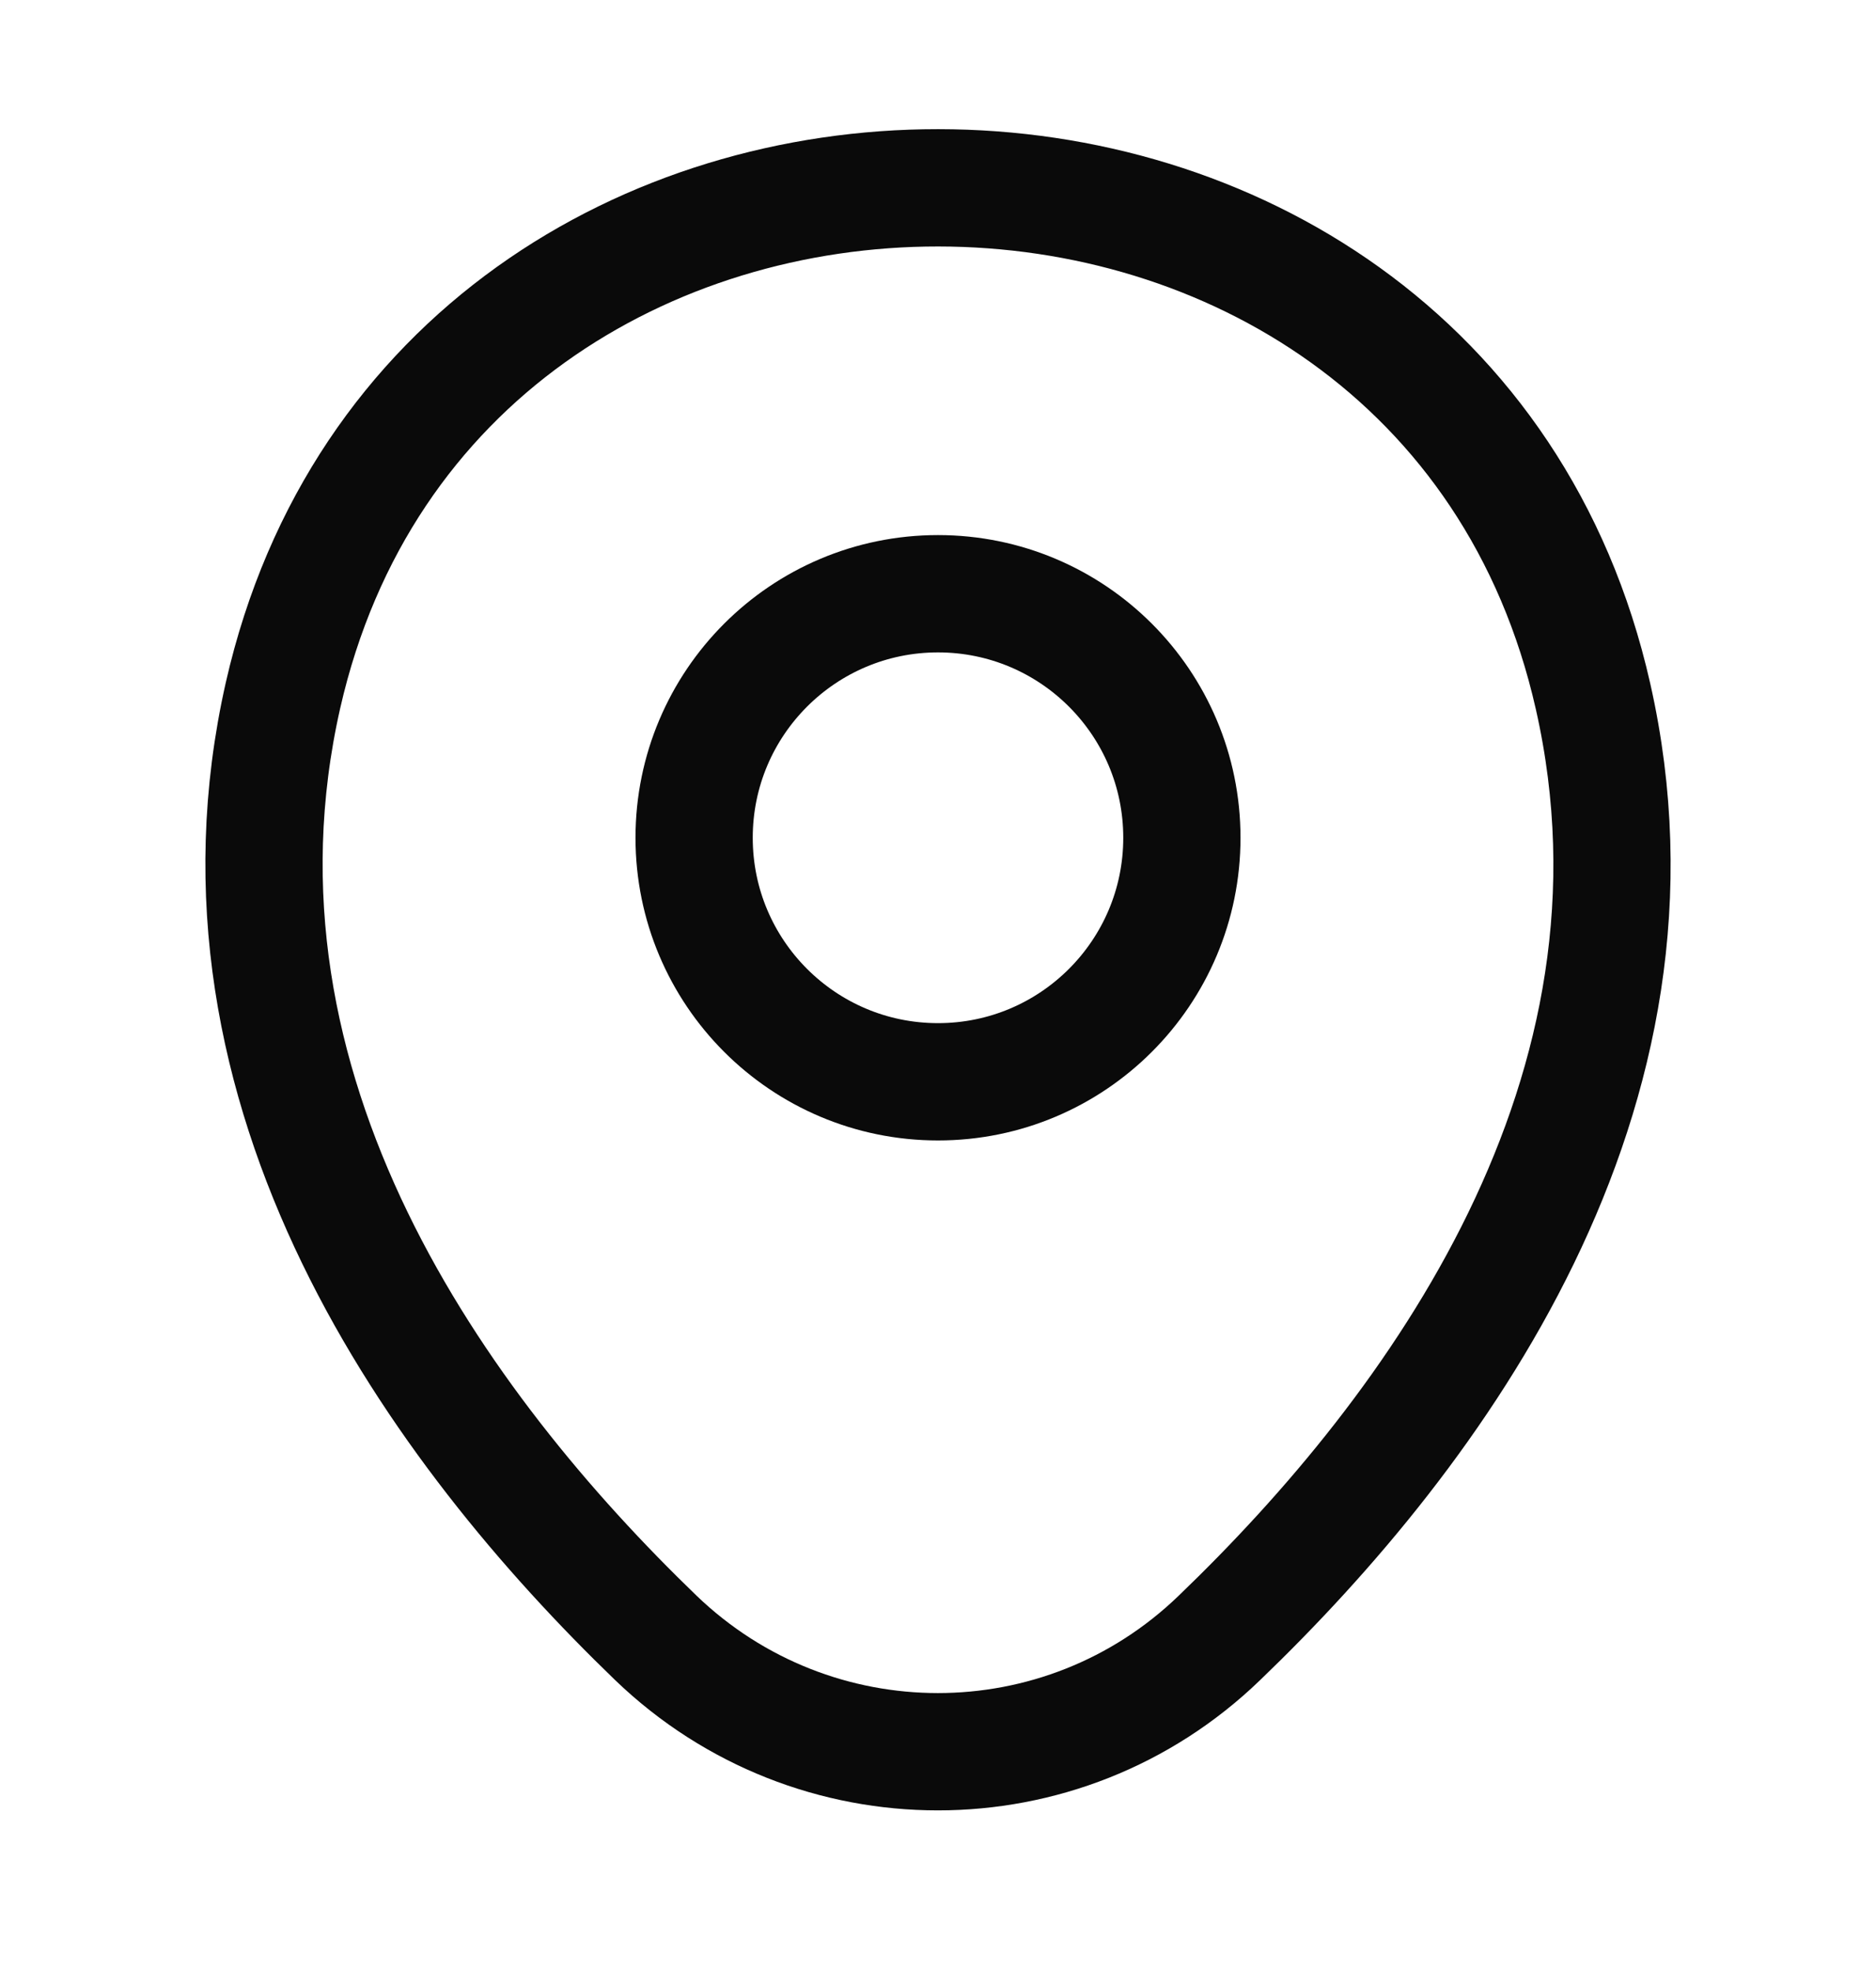
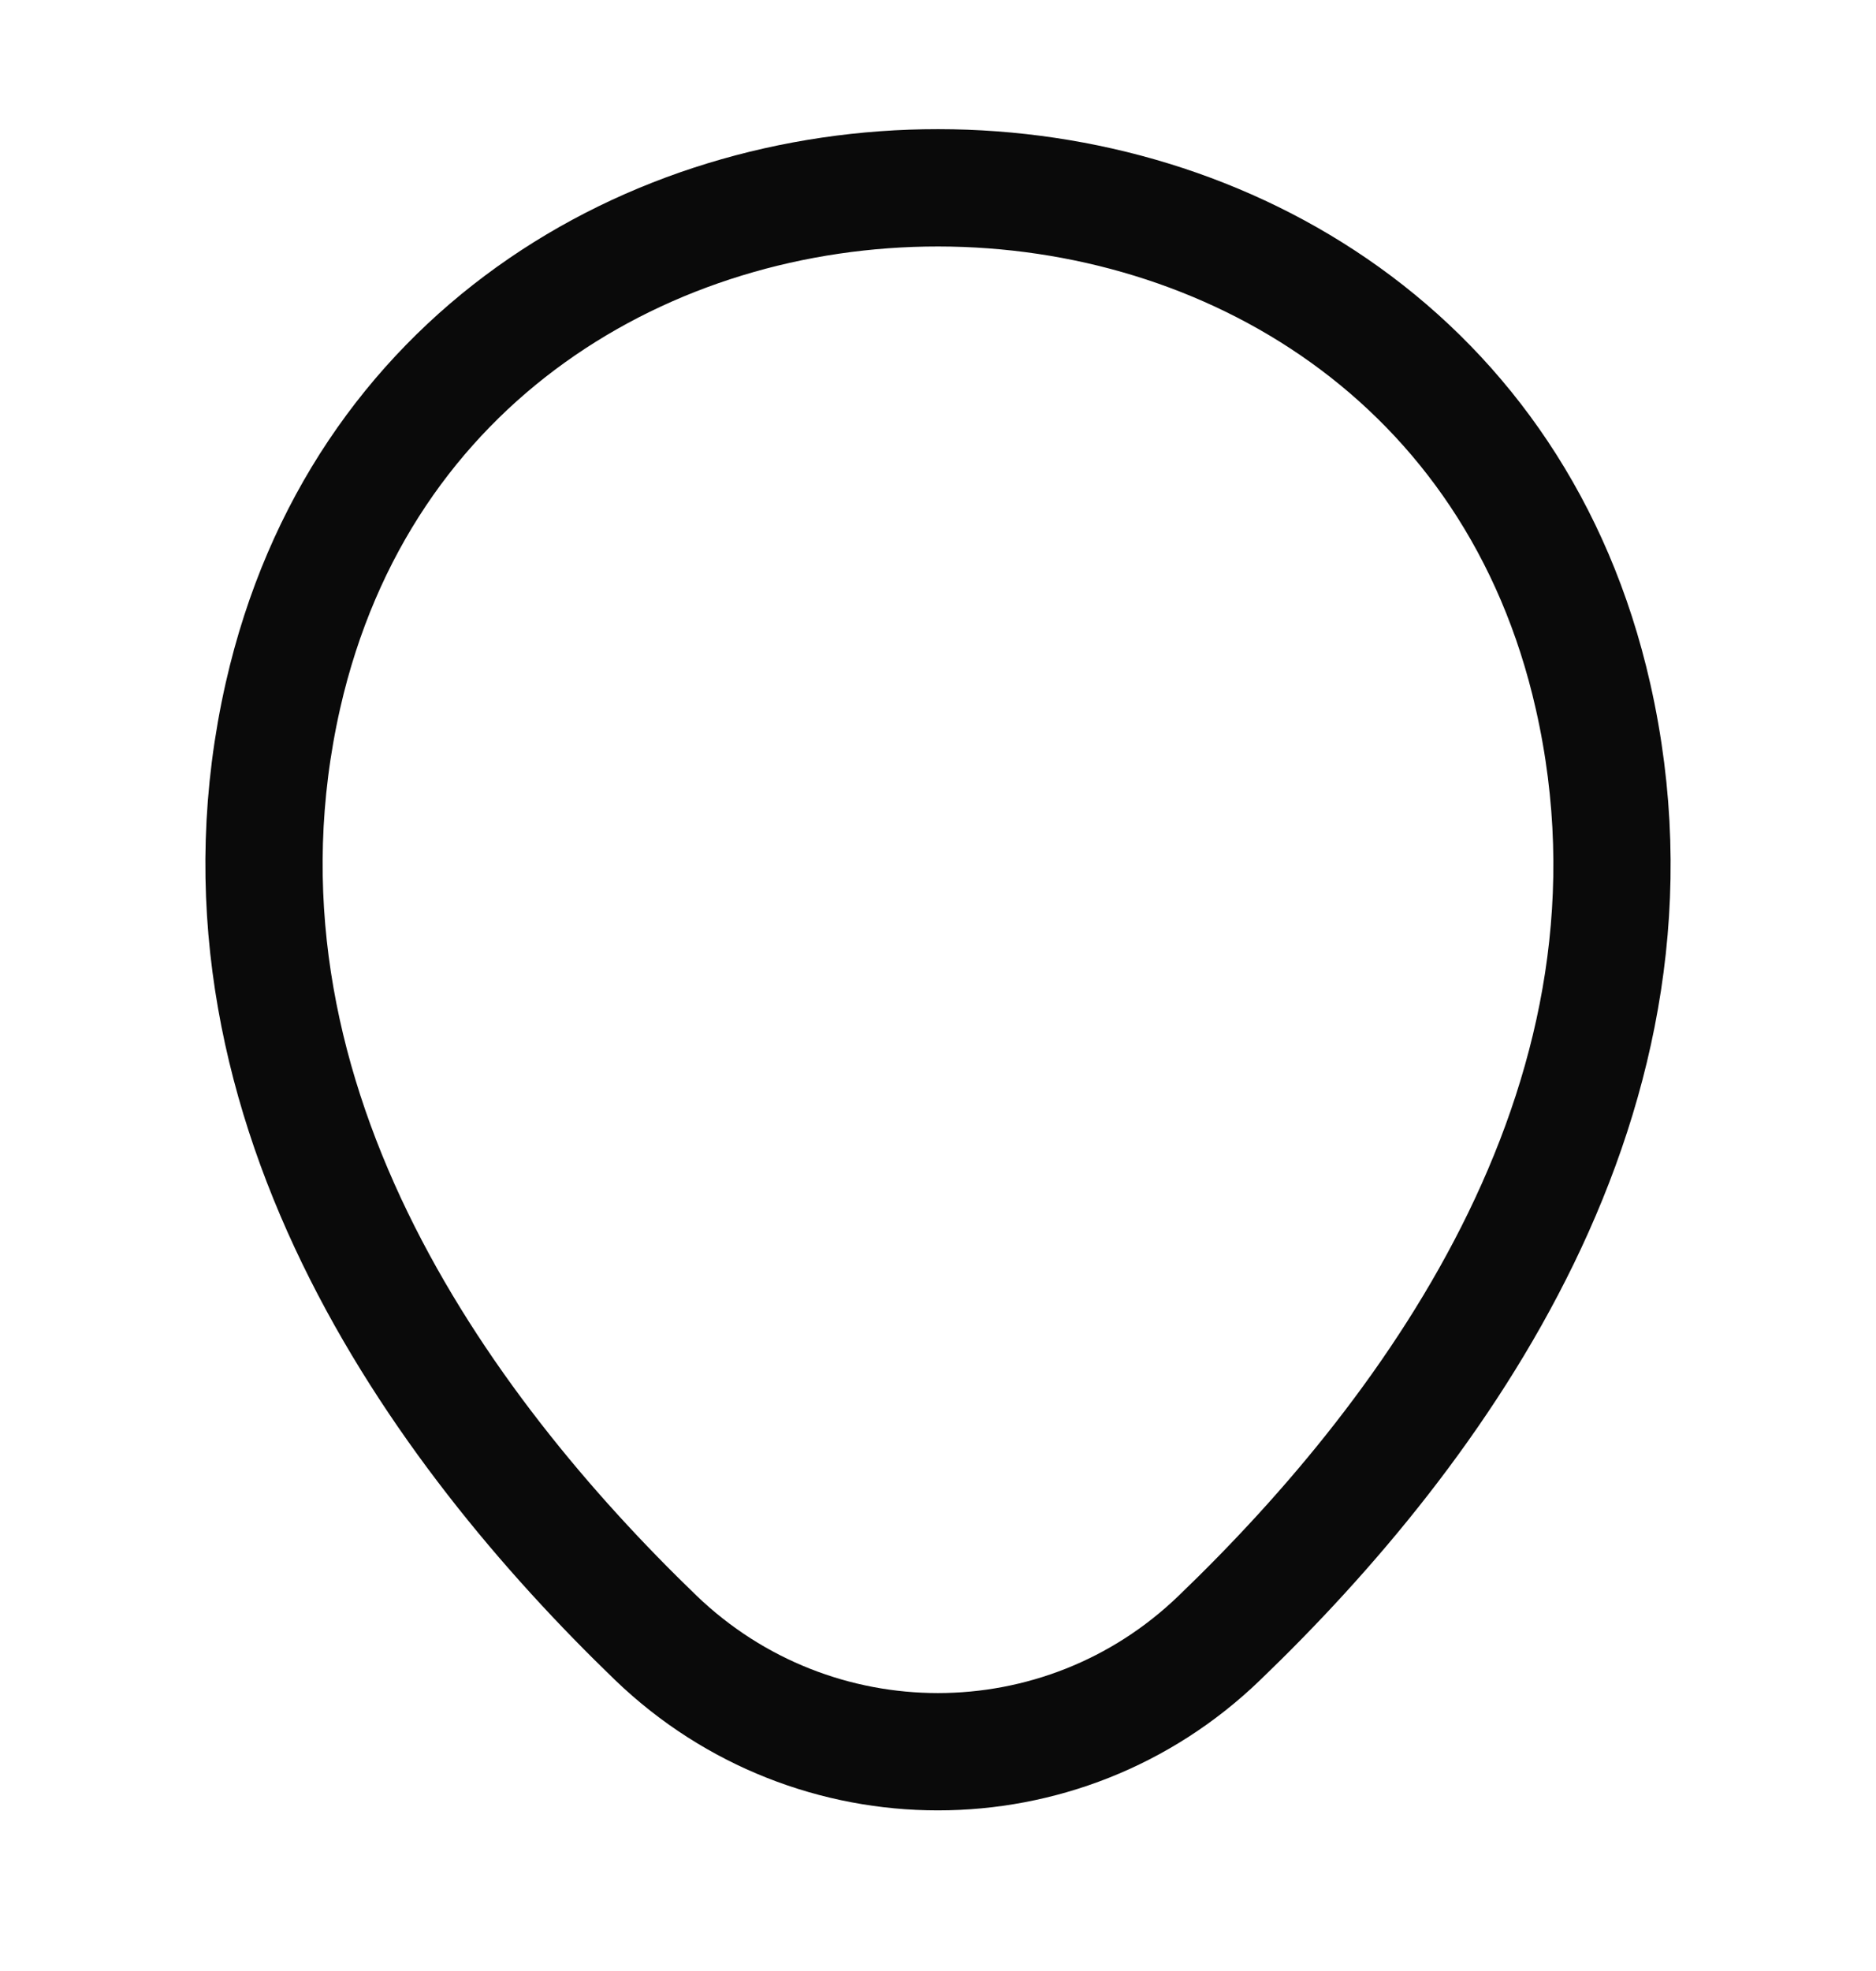
<svg xmlns="http://www.w3.org/2000/svg" width="20" height="21" viewBox="0 0 20 21" fill="none">
-   <path d="M10 11.526C11.436 11.526 12.6 10.362 12.6 8.926C12.6 7.49 11.436 6.326 10 6.326C8.564 6.326 7.4 7.49 7.4 8.926C7.4 10.362 8.564 11.526 10 11.526Z" stroke="#0A0A0A" stroke-width="1.25" />
  <path d="M3.017 7.409C4.658 0.193 15.35 0.201 16.983 7.418C17.942 11.651 15.308 15.234 13 17.451C11.325 19.068 8.675 19.068 6.992 17.451C4.692 15.234 2.058 11.643 3.017 7.409Z" stroke="#0A0A0A" stroke-width="1.25" />
</svg>